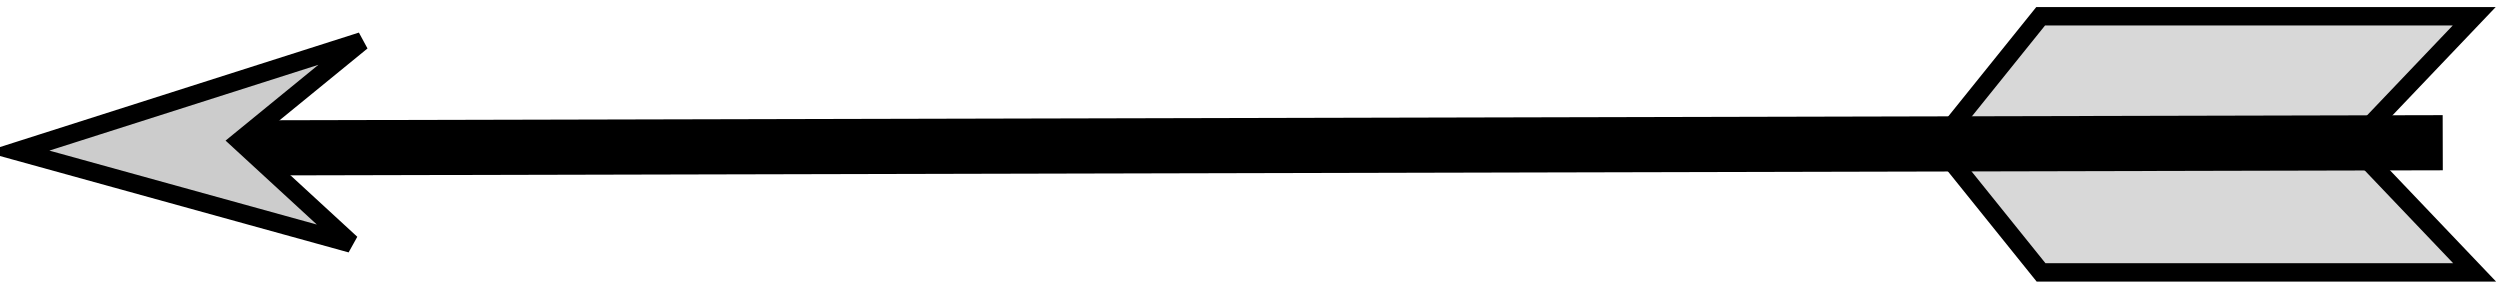
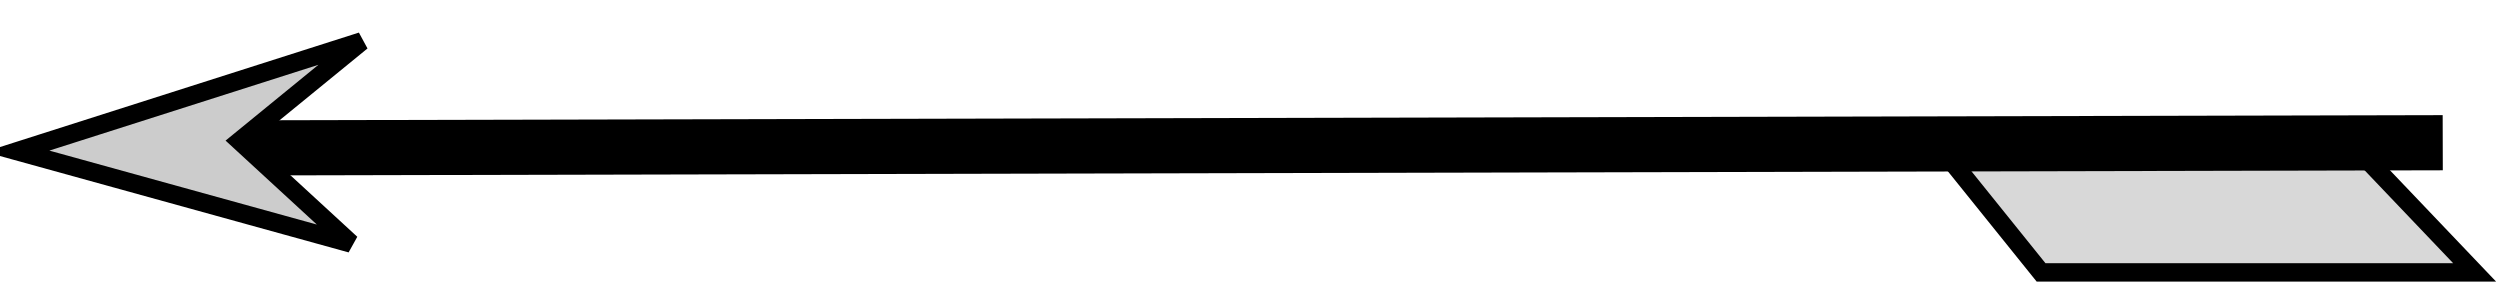
<svg xmlns="http://www.w3.org/2000/svg" width="136px" height="16px" viewBox="0 0 136 16" version="1.1">
  <title>arrow</title>
  <desc>Created with Sketch.</desc>
  <defs />
  <g id="Page-1" stroke="none" stroke-width="1" fill="none" fill-rule="evenodd">
    <g id="arrow" transform="translate(0.932, 0.483)" stroke="#000000">
-       <polygon id="Path-28" fill="#D8D8D8" points="104.978 6.739 110.079 0.403 133.665 0.403 127.624 6.739" />
      <polygon id="Path-28" fill="#D8D8D8" transform="translate(119.344, 11.168) scale(1, -1) translate(-119.344, -11.168) " points="105 14.337 110.102 8 133.688 8 127.646 14.337" />
      <path d="M131.953,7.281 L4.074,7.582" id="Path-11" stroke-width="3" />
      <polygon id="Path-12" fill="#CCCCCC" points="-4.54747351e-13 7.744 18.744 1.766 12.102 7.188 18.166 12.766" />
    </g>
  </g>
</svg>